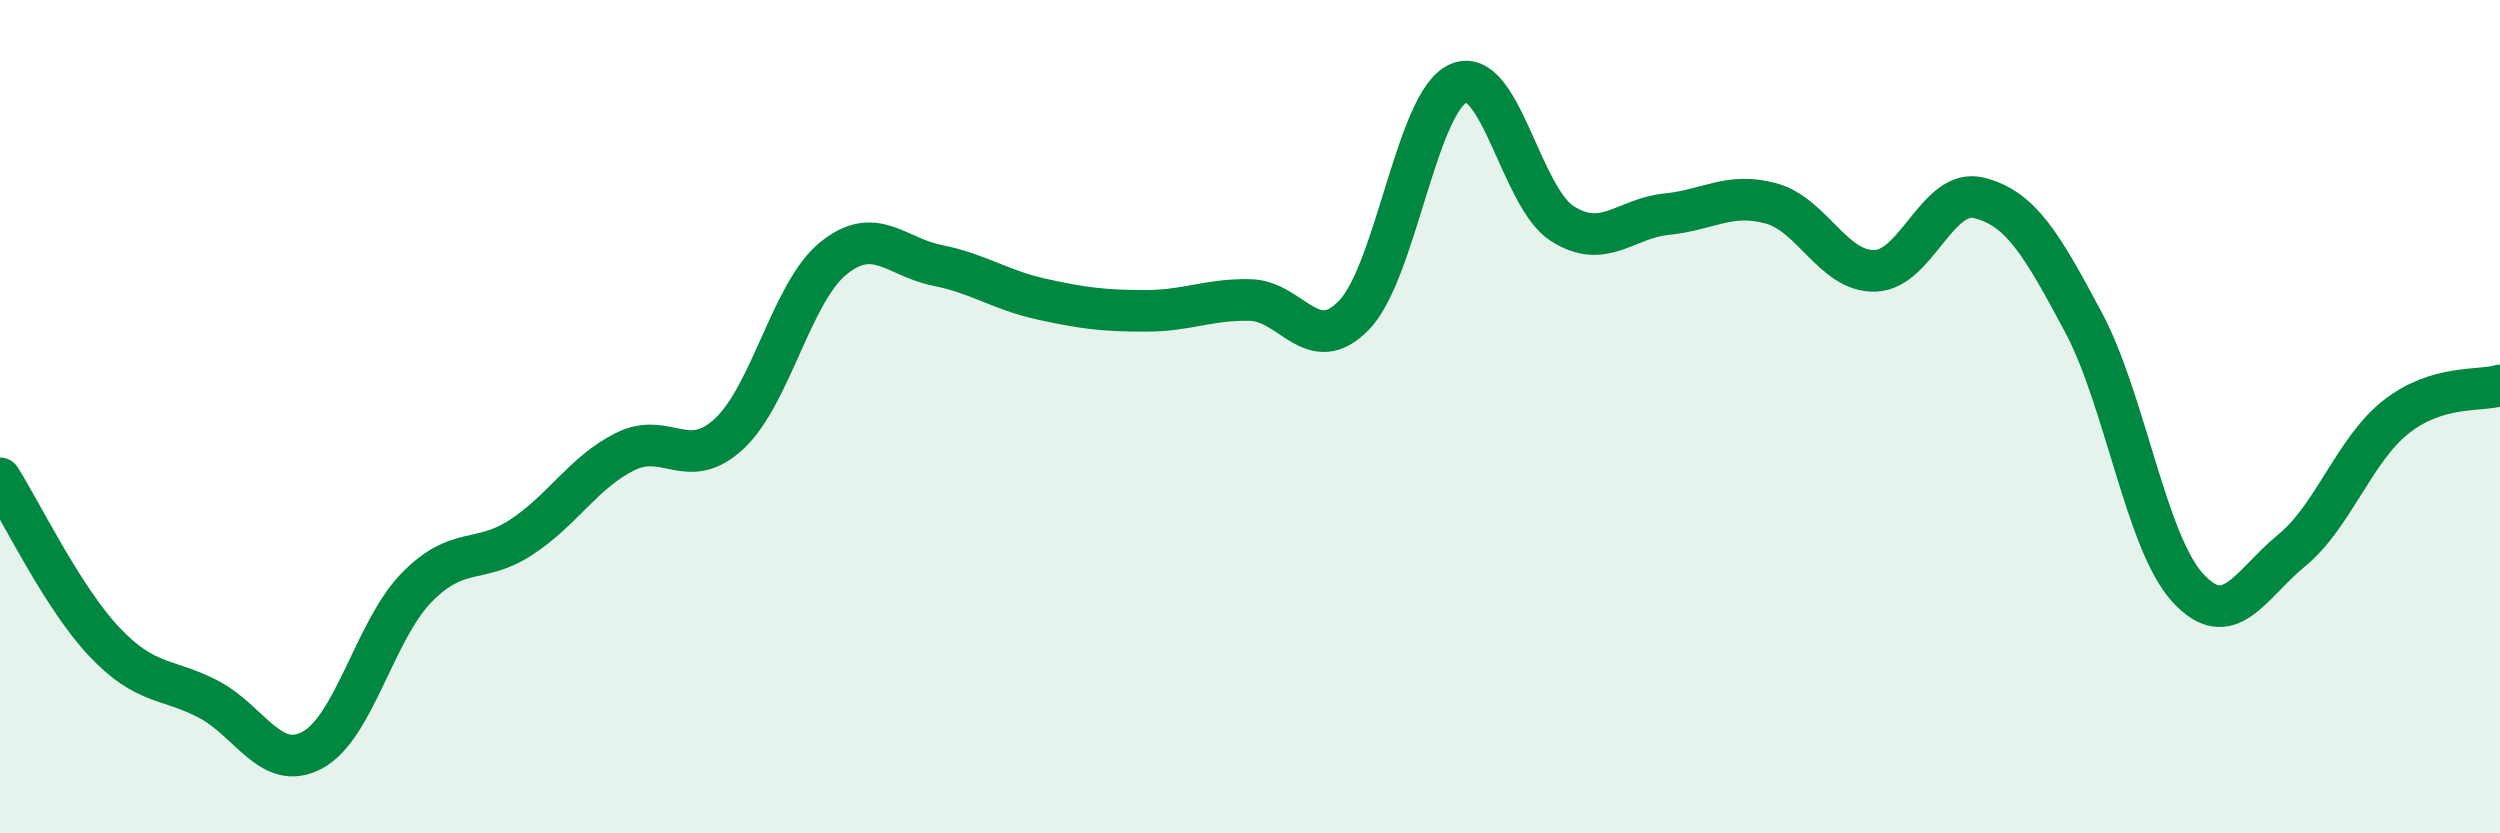
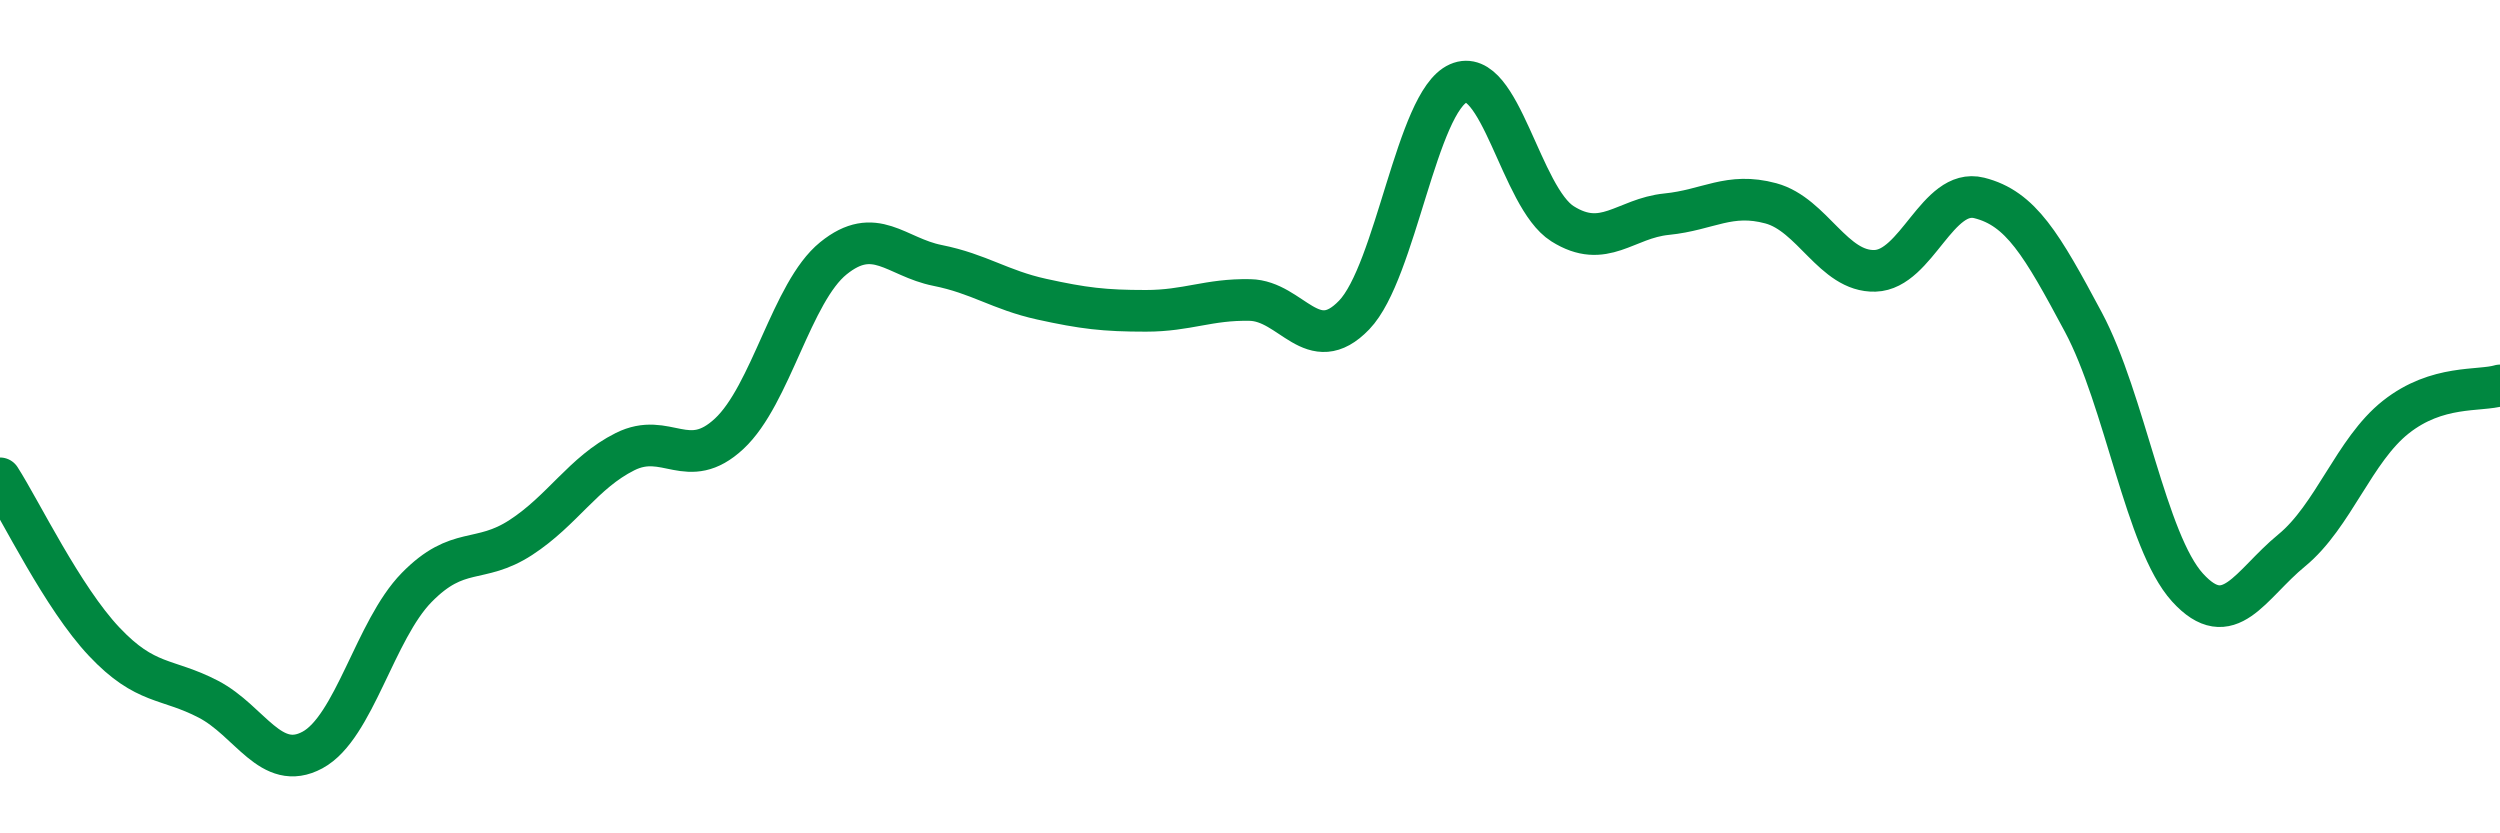
<svg xmlns="http://www.w3.org/2000/svg" width="60" height="20" viewBox="0 0 60 20">
-   <path d="M 0,11.48 C 0.5,12.26 1.5,14.34 2.5,15.4 C 3.5,16.46 4,16.26 5,16.78 C 6,17.3 6.5,18.54 7.5,18 C 8.5,17.46 9,15.12 10,14.1 C 11,13.08 11.5,13.55 12.5,12.9 C 13.5,12.25 14,11.34 15,10.84 C 16,10.34 16.5,11.34 17.5,10.41 C 18.5,9.48 19,7.01 20,6.2 C 21,5.39 21.5,6.17 22.5,6.37 C 23.5,6.57 24,6.96 25,7.18 C 26,7.4 26.5,7.46 27.5,7.46 C 28.5,7.46 29,7.18 30,7.2 C 31,7.22 31.5,8.6 32.5,7.56 C 33.5,6.52 34,2.44 35,2 C 36,1.56 36.5,4.74 37.5,5.37 C 38.5,6 39,5.24 40,5.14 C 41,5.04 41.5,4.61 42.5,4.88 C 43.5,5.15 44,6.53 45,6.5 C 46,6.47 46.5,4.5 47.5,4.75 C 48.5,5 49,5.86 50,7.73 C 51,9.6 51.5,13 52.5,14.1 C 53.5,15.2 54,14.03 55,13.21 C 56,12.39 56.5,10.8 57.5,10.01 C 58.5,9.22 59.5,9.4 60,9.25L60 20L0 20Z" fill="#008740" opacity="0.1" stroke-linecap="round" stroke-linejoin="round" />
  <path d="M 0,11.48 C 0.5,12.26 1.5,14.34 2.5,15.4 C 3.5,16.46 4,16.26 5,16.78 C 6,17.3 6.5,18.54 7.5,18 C 8.5,17.46 9,15.12 10,14.1 C 11,13.08 11.5,13.55 12.5,12.9 C 13.5,12.25 14,11.34 15,10.84 C 16,10.34 16.5,11.34 17.5,10.41 C 18.5,9.48 19,7.01 20,6.2 C 21,5.39 21.5,6.17 22.5,6.37 C 23.5,6.57 24,6.96 25,7.18 C 26,7.4 26.5,7.46 27.5,7.46 C 28.5,7.46 29,7.18 30,7.2 C 31,7.22 31.5,8.6 32.5,7.56 C 33.5,6.52 34,2.44 35,2 C 36,1.56 36.5,4.74 37.5,5.37 C 38.5,6 39,5.24 40,5.14 C 41,5.04 41.5,4.61 42.5,4.88 C 43.5,5.15 44,6.53 45,6.5 C 46,6.47 46.5,4.5 47.5,4.75 C 48.5,5 49,5.86 50,7.73 C 51,9.6 51.5,13 52.5,14.1 C 53.5,15.2 54,14.03 55,13.21 C 56,12.39 56.5,10.8 57.5,10.01 C 58.5,9.22 59.5,9.4 60,9.25" stroke="#008740" stroke-width="1" fill="none" stroke-linecap="round" stroke-linejoin="round" />
</svg>